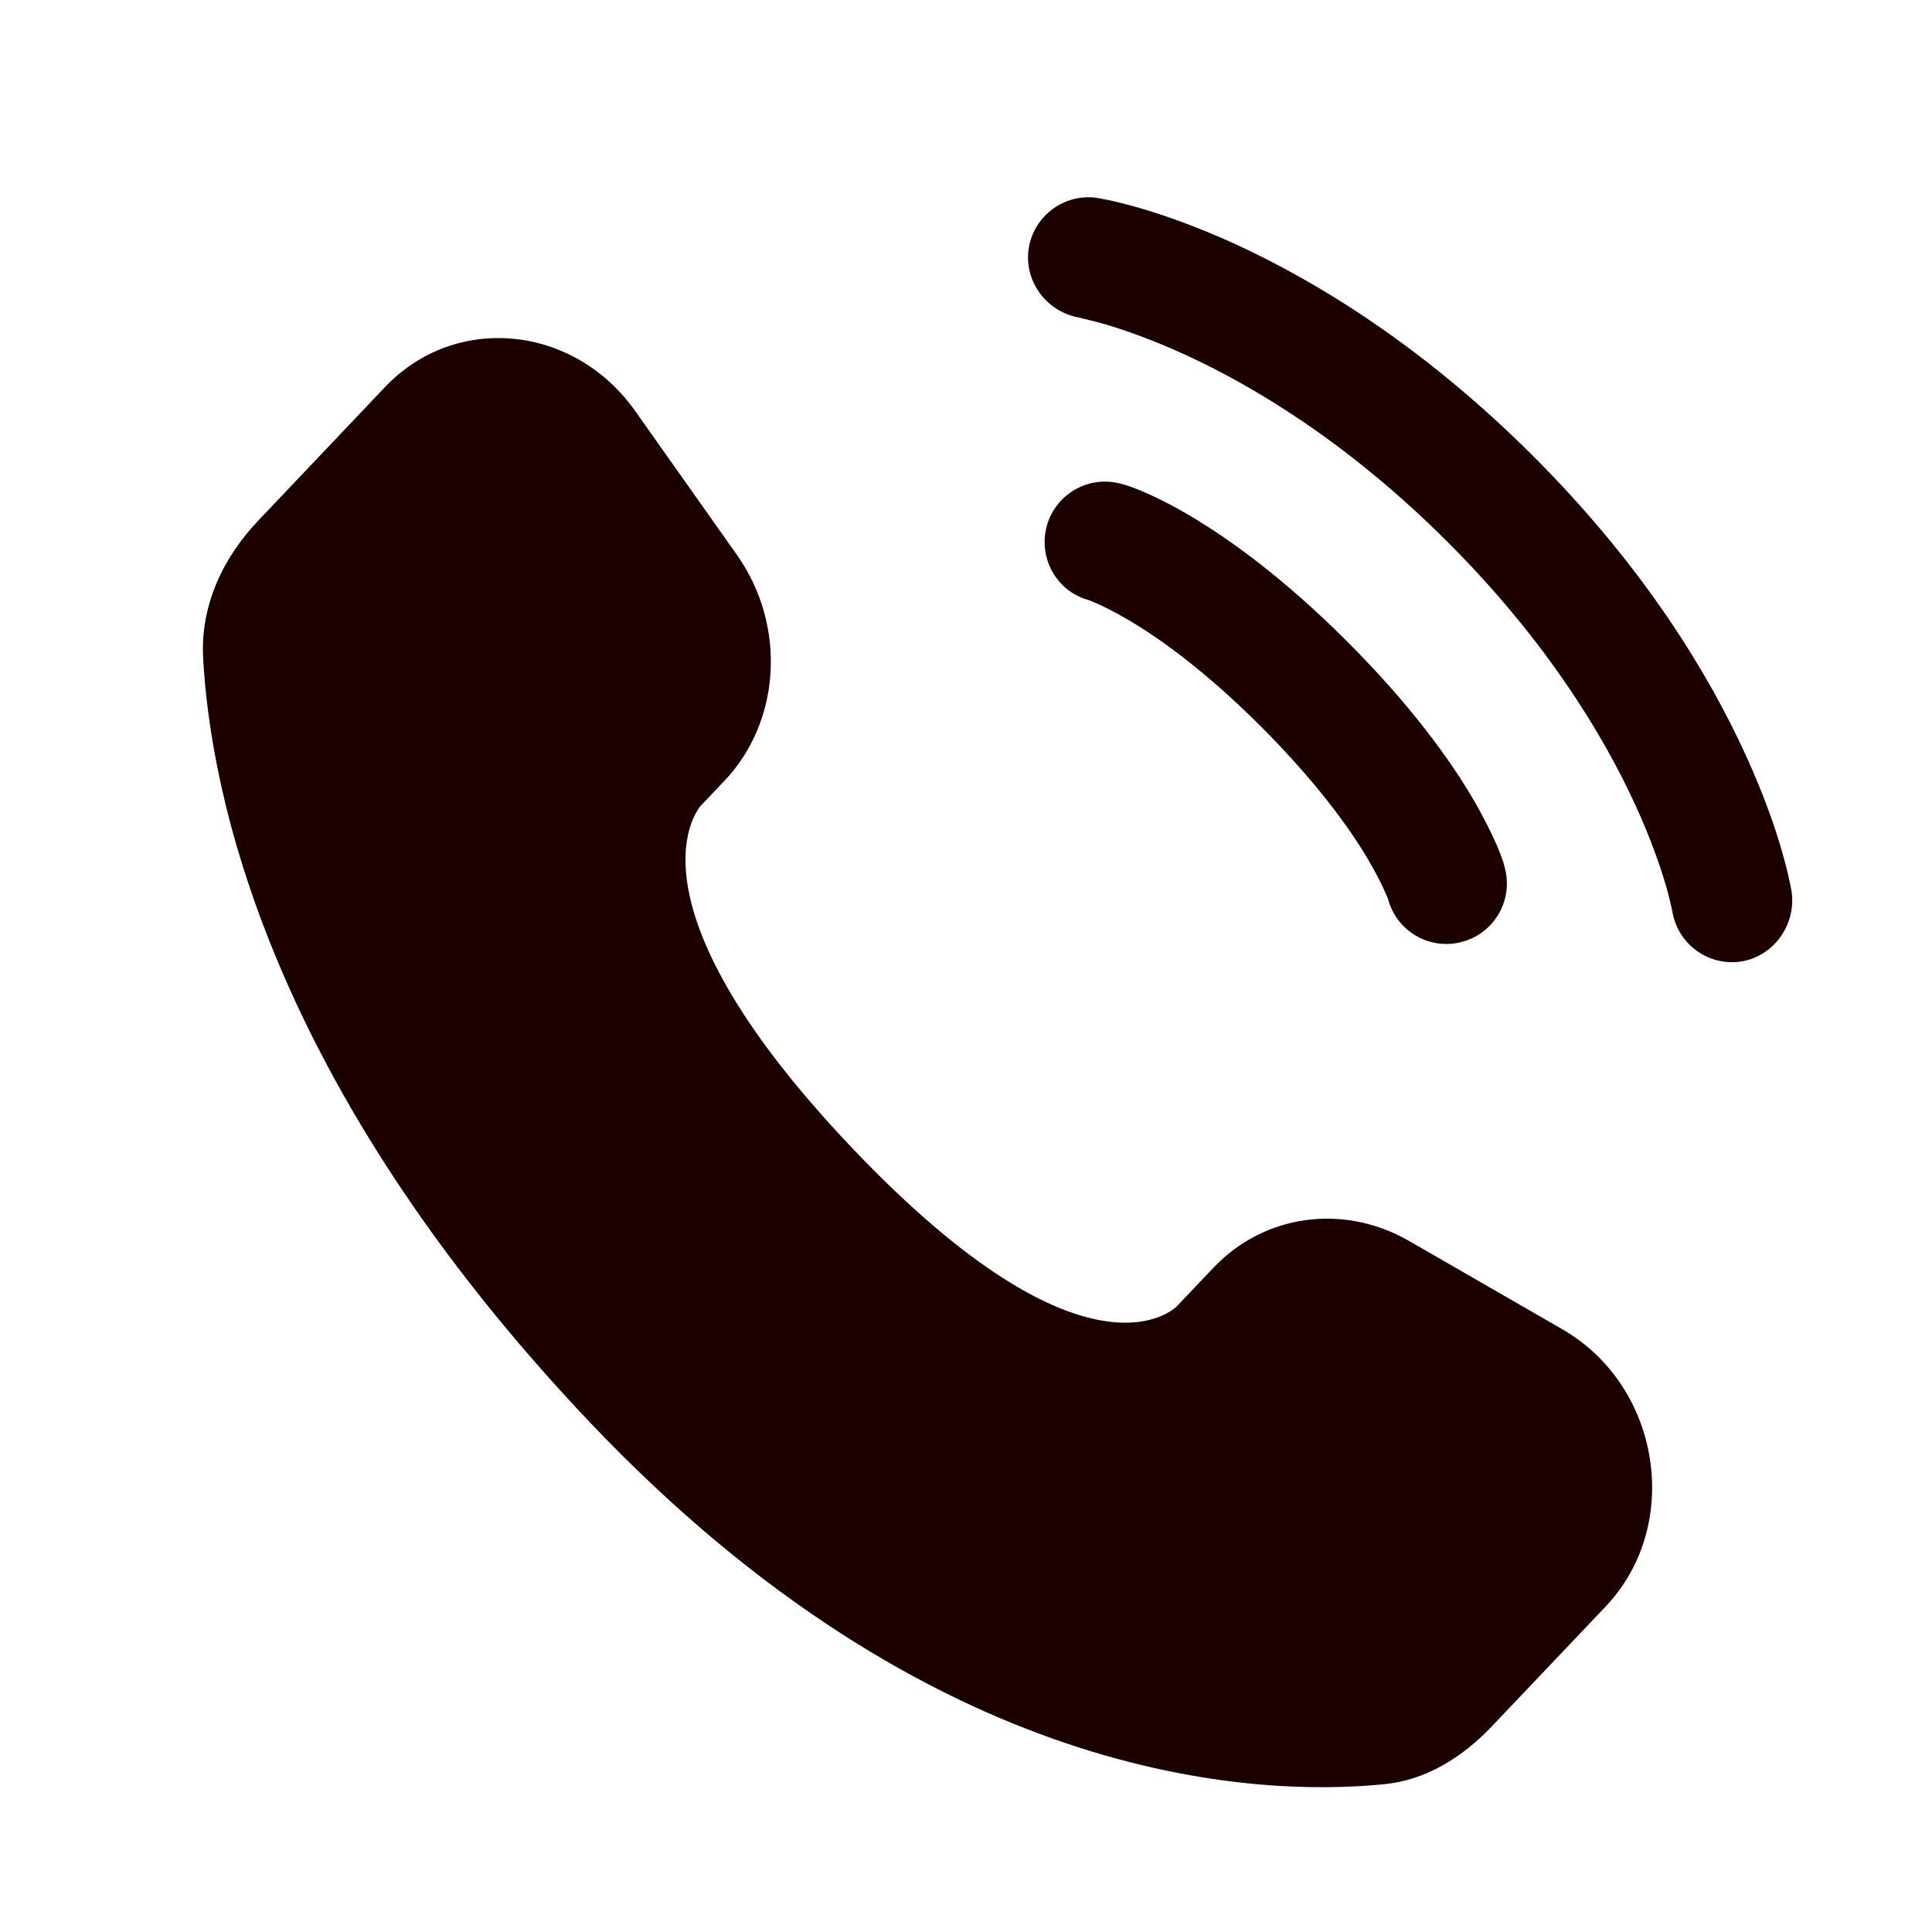
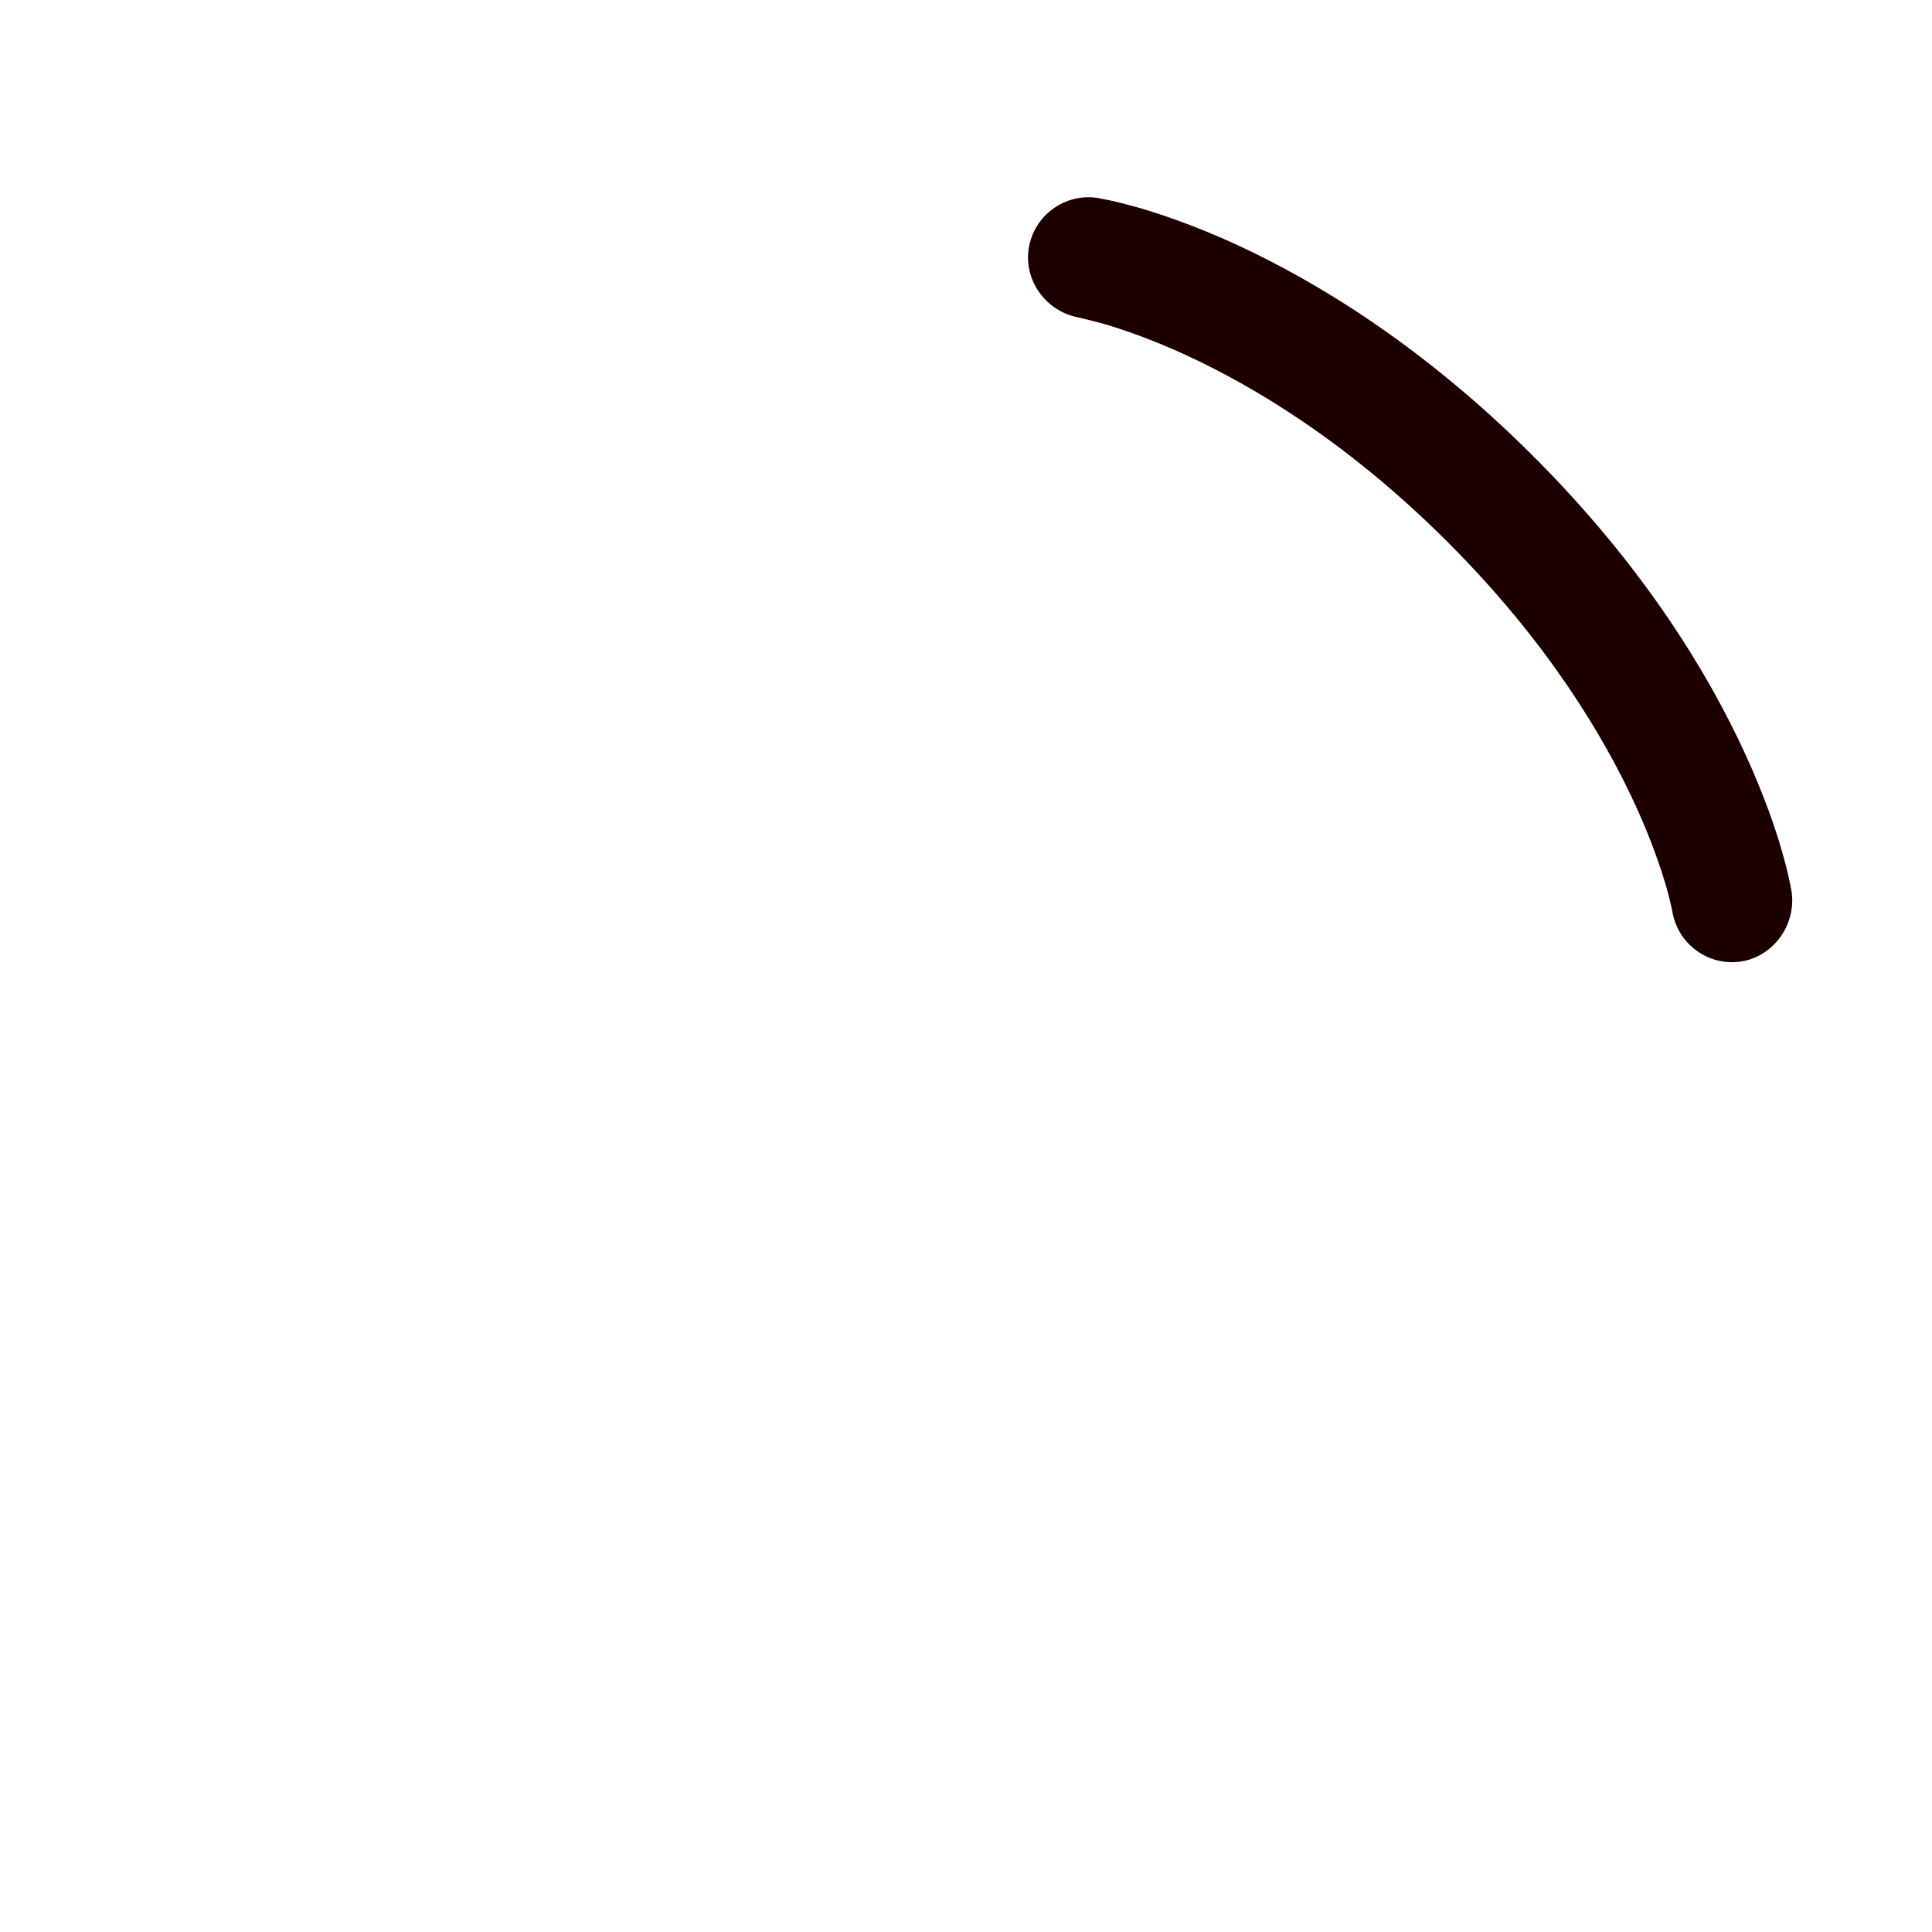
<svg xmlns="http://www.w3.org/2000/svg" version="1.1" id="Слой_1" x="0px" y="0px" viewBox="0 0 800 800" style="enable-background:new 0 0 800 800;" xml:space="preserve">
  <style type="text/css">
	.st0{fill:#1C0000;}
	.st1{fill-rule:evenodd;clip-rule:evenodd;fill:#1C0000;}
</style>
-   <path class="st0" d="M502.5,524.9l-15.2,16c0,0-36.1,38-134.6-65.7c-98.5-103.7-62.4-141.7-62.4-141.7l9.6-10.1  c23.6-24.8,25.8-64.6,5.2-93.7l-42-59.4c-25.4-36-74.6-40.7-103.7-10l-52.3,55.1c-14.5,15.2-24.1,34.9-23,56.8  c3,56,26.9,176.4,160.4,317c141.6,149,274.4,155,328.7,149.6c17.2-1.7,32.1-11,44.2-23.6l47.4-49.9c32-33.7,23-91.3-17.9-114.9  l-63.7-36.7C556.2,498.3,523.5,502.8,502.5,524.9z" />
  <path class="st0" d="M426,102.7c2.2-13.6,15.1-22.9,28.7-20.7c0.8,0.2,3.6,0.7,5,1c2.8,0.6,6.8,1.6,11.8,3  c9.9,2.9,23.7,7.6,40.3,15.2C545,116.5,589.1,143.1,635,189c45.9,45.9,72.5,90.1,87.7,123.3c7.6,16.6,12.4,30.4,15.2,40.3  c1.4,4.9,2.4,8.9,3,11.8c0.3,1.4,0.6,2.6,0.7,3.4l0.2,1c2.2,13.6-7,27-20.6,29.3c-13.6,2.2-26.4-7-28.7-20.6  c-0.1-0.4-0.3-1.3-0.5-2.3c-0.4-1.8-1.1-4.8-2.2-8.6c-2.3-7.7-6.2-19.3-12.7-33.4c-13-28.3-36.4-67.5-77.6-108.7  c-41.3-41.3-80.4-64.6-108.7-77.6c-14.2-6.5-25.7-10.4-33.4-12.7c-3.9-1.1-8.7-2.2-10.6-2.7C433.3,129.1,423.8,116.3,426,102.7z" />
-   <path class="st1" d="M433.5,217.6c3.8-13.3,17.6-21,30.9-17.2l-6.9,24c6.9-24,6.9-24,6.9-24l0,0l0.1,0l0.1,0l0.3,0.1l0.7,0.2  c0.5,0.2,1.1,0.4,1.9,0.6c1.5,0.5,3.5,1.3,5.9,2.3c4.9,2.1,11.5,5.3,19.6,10.1c16.3,9.7,38.6,25.7,64.8,51.9  c26.2,26.2,42.2,48.4,51.9,64.8c4.8,8.2,8,14.8,10.1,19.6c1,2.4,1.8,4.4,2.3,5.9c0.3,0.7,0.5,1.4,0.6,1.9l0.2,0.7l0.1,0.3l0,0.1  l0,0.1c0,0,0,0-24,6.9l24-6.9c3.8,13.3-3.9,27.1-17.2,30.9c-13.2,3.8-26.9-3.8-30.8-16.8l-0.1-0.4c-0.2-0.5-0.5-1.5-1.2-2.9  c-1.2-2.9-3.5-7.6-7.2-13.9c-7.4-12.6-20.9-31.5-44.2-54.9c-23.3-23.3-42.3-36.8-54.9-44.2c-6.3-3.7-11-6-13.9-7.2  c-1.4-0.6-2.4-1-2.9-1.2l-0.4-0.1C437.3,244.5,429.8,230.8,433.5,217.6z" />
</svg>